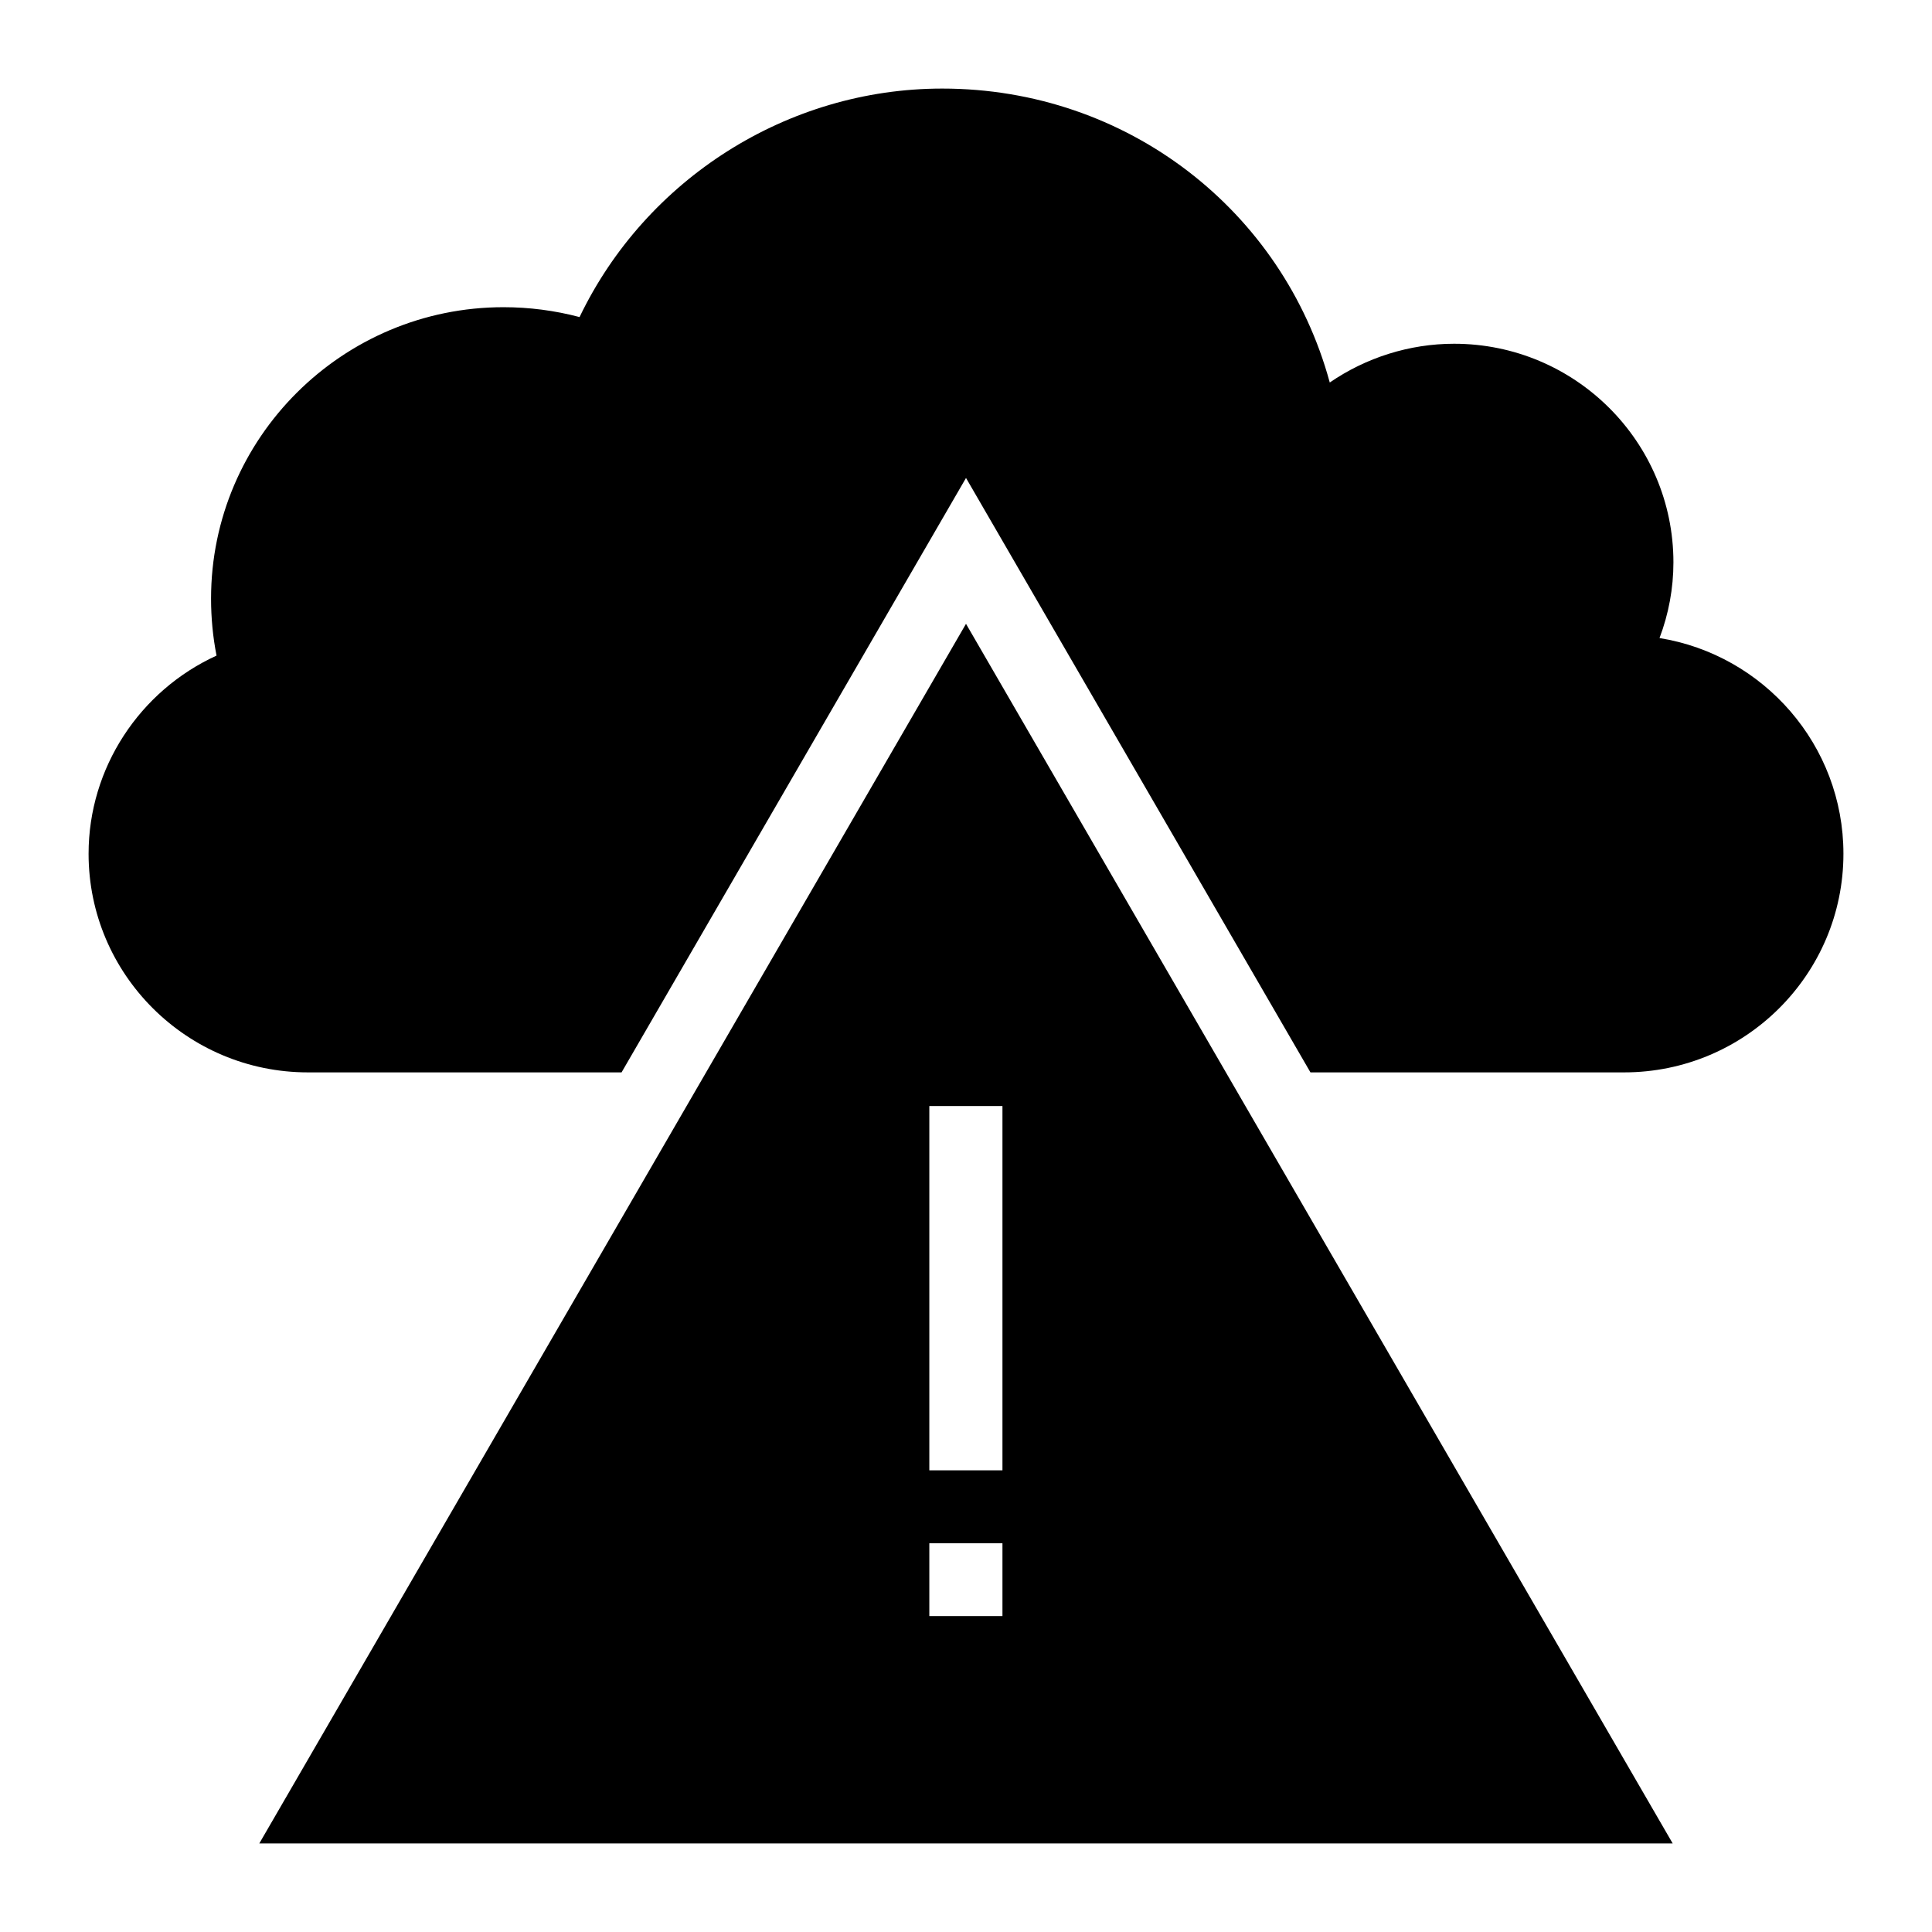
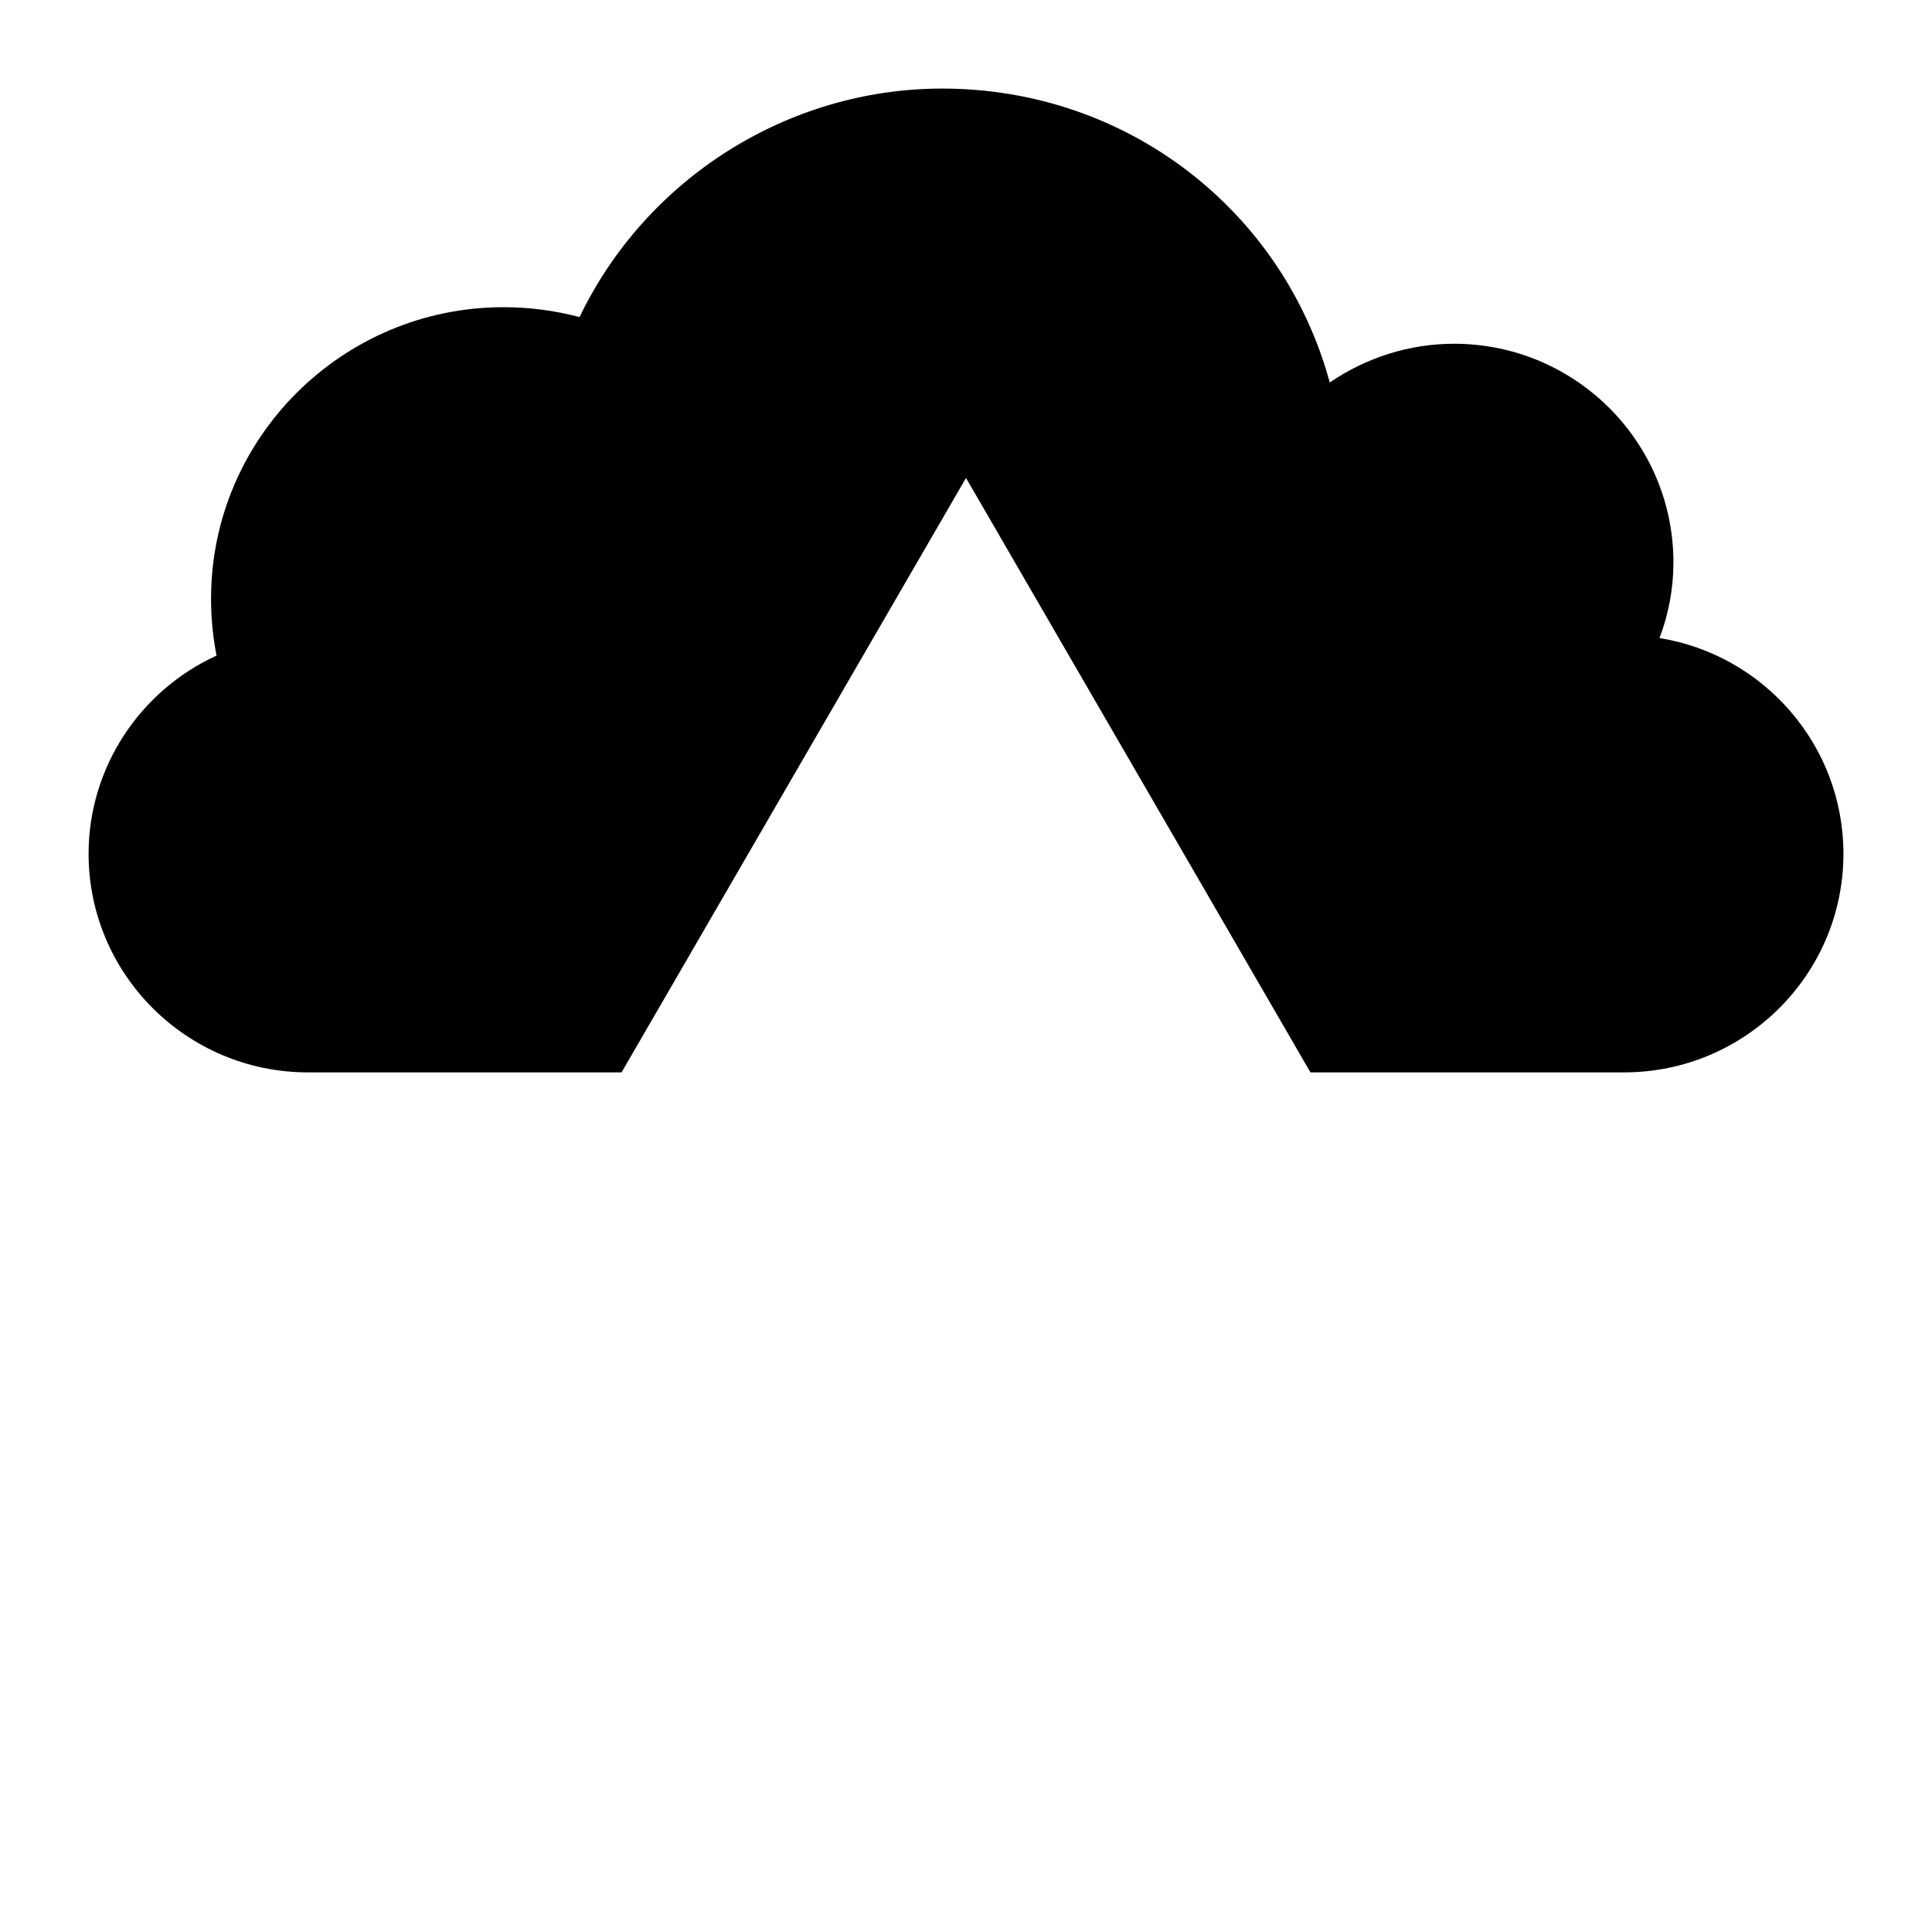
<svg xmlns="http://www.w3.org/2000/svg" fill="#000000" width="800px" height="800px" version="1.1" viewBox="144 144 512 512">
  <g>
-     <path d="m212.72 632.53h374.56l-187.28-323.21zm196.94-60.254h-19.379v-19.309h19.379zm0-38.621h-19.379v-96.547h19.379z" />
    <path d="m583.79 313.09c2.422-6.394 3.684-13.176 3.684-20.055 0-31.973-26.062-57.938-58.133-57.938-11.82 0-23.352 3.684-32.941 10.27-12.402-45.535-53.676-77.895-102.7-77.895-41.078 0-78.574 24.027-96.113 60.555-6.586-1.746-13.367-2.617-20.148-2.617-42.727 0-77.508 34.684-77.508 77.219 0 5.133 0.484 10.172 1.453 15.113-20.348 9.301-33.91 29.742-33.91 52.512 0 31.973 26.062 57.938 58.133 57.938h83.113l91.281-157.53 91.281 157.53h83.113c32.07 0 58.133-25.965 58.133-57.938 0-28.773-21.121-52.707-48.734-57.164z" />
  </g>
</svg>